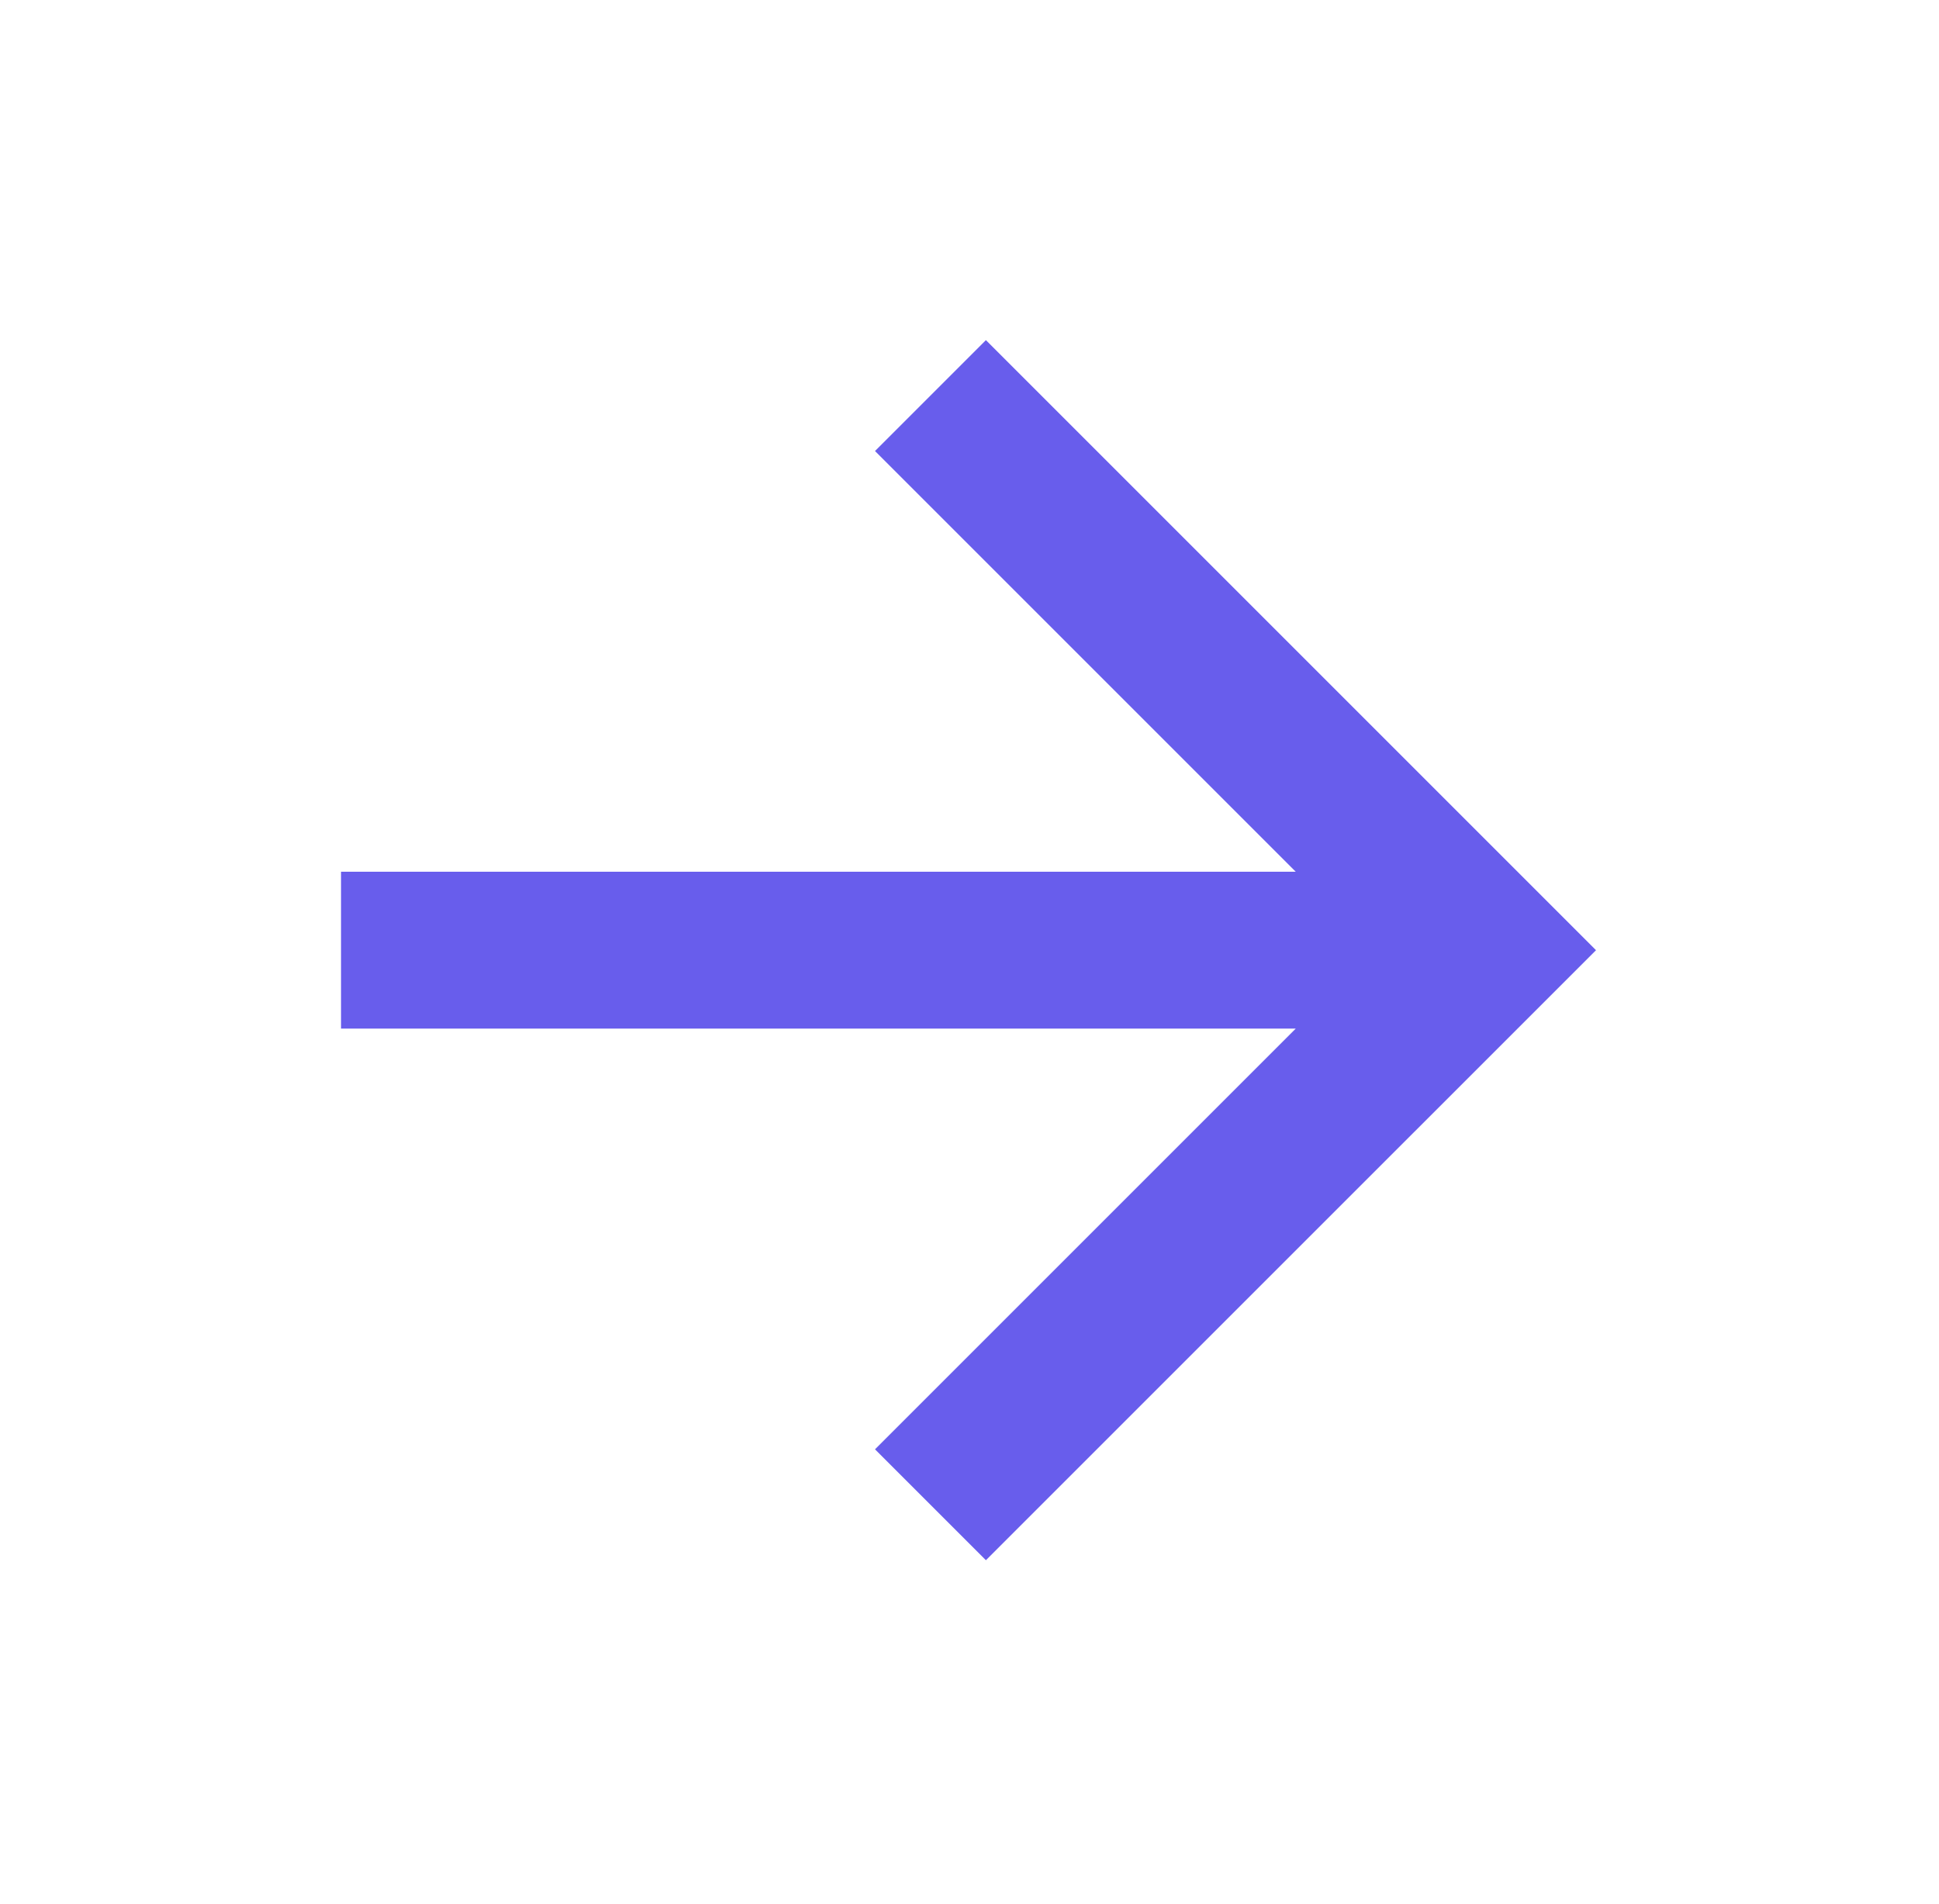
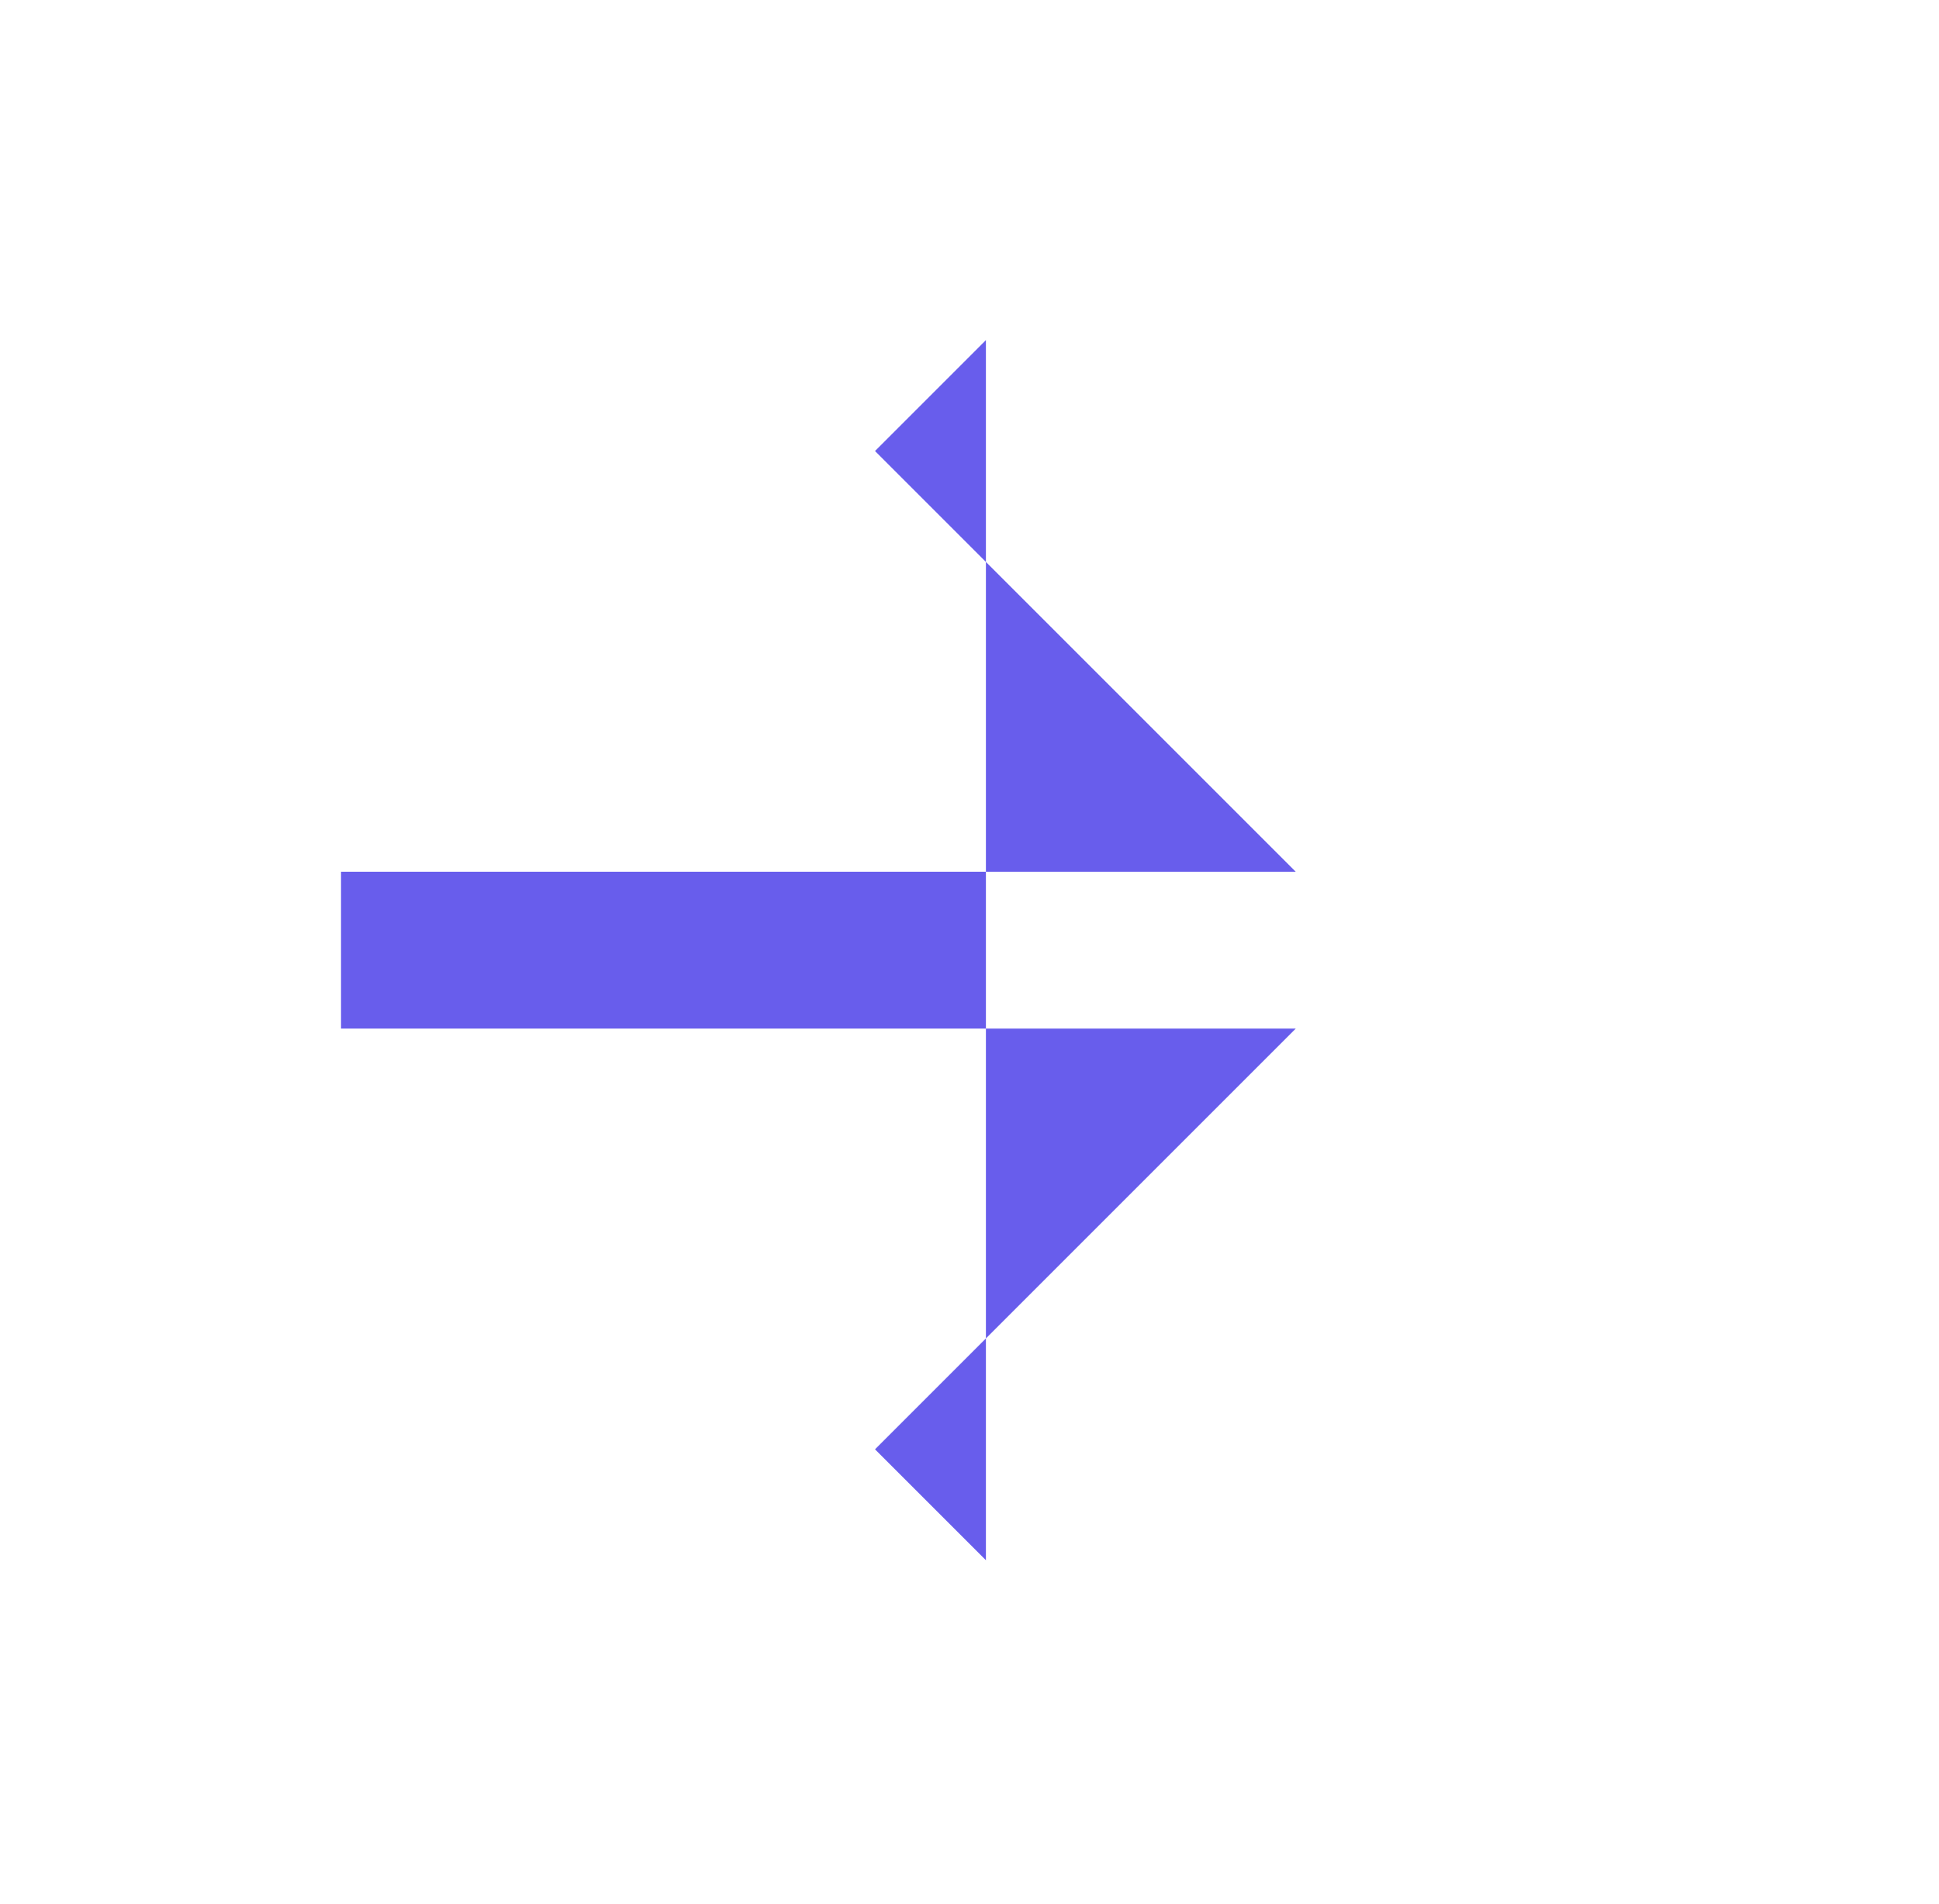
<svg xmlns="http://www.w3.org/2000/svg" width="56" height="55" viewBox="0 0 56 55" fill="none">
-   <path d="M37.422 29.709L9.849 29.709L9.849 25.178L37.422 25.178L25.271 13.027L28.474 9.824L46.094 27.444L28.474 45.063L25.271 41.86L37.422 29.709Z" fill="#685DEC" />
+   <path d="M37.422 29.709L9.849 29.709L9.849 25.178L37.422 25.178L25.271 13.027L28.474 9.824L28.474 45.063L25.271 41.86L37.422 29.709Z" fill="#685DEC" />
</svg>